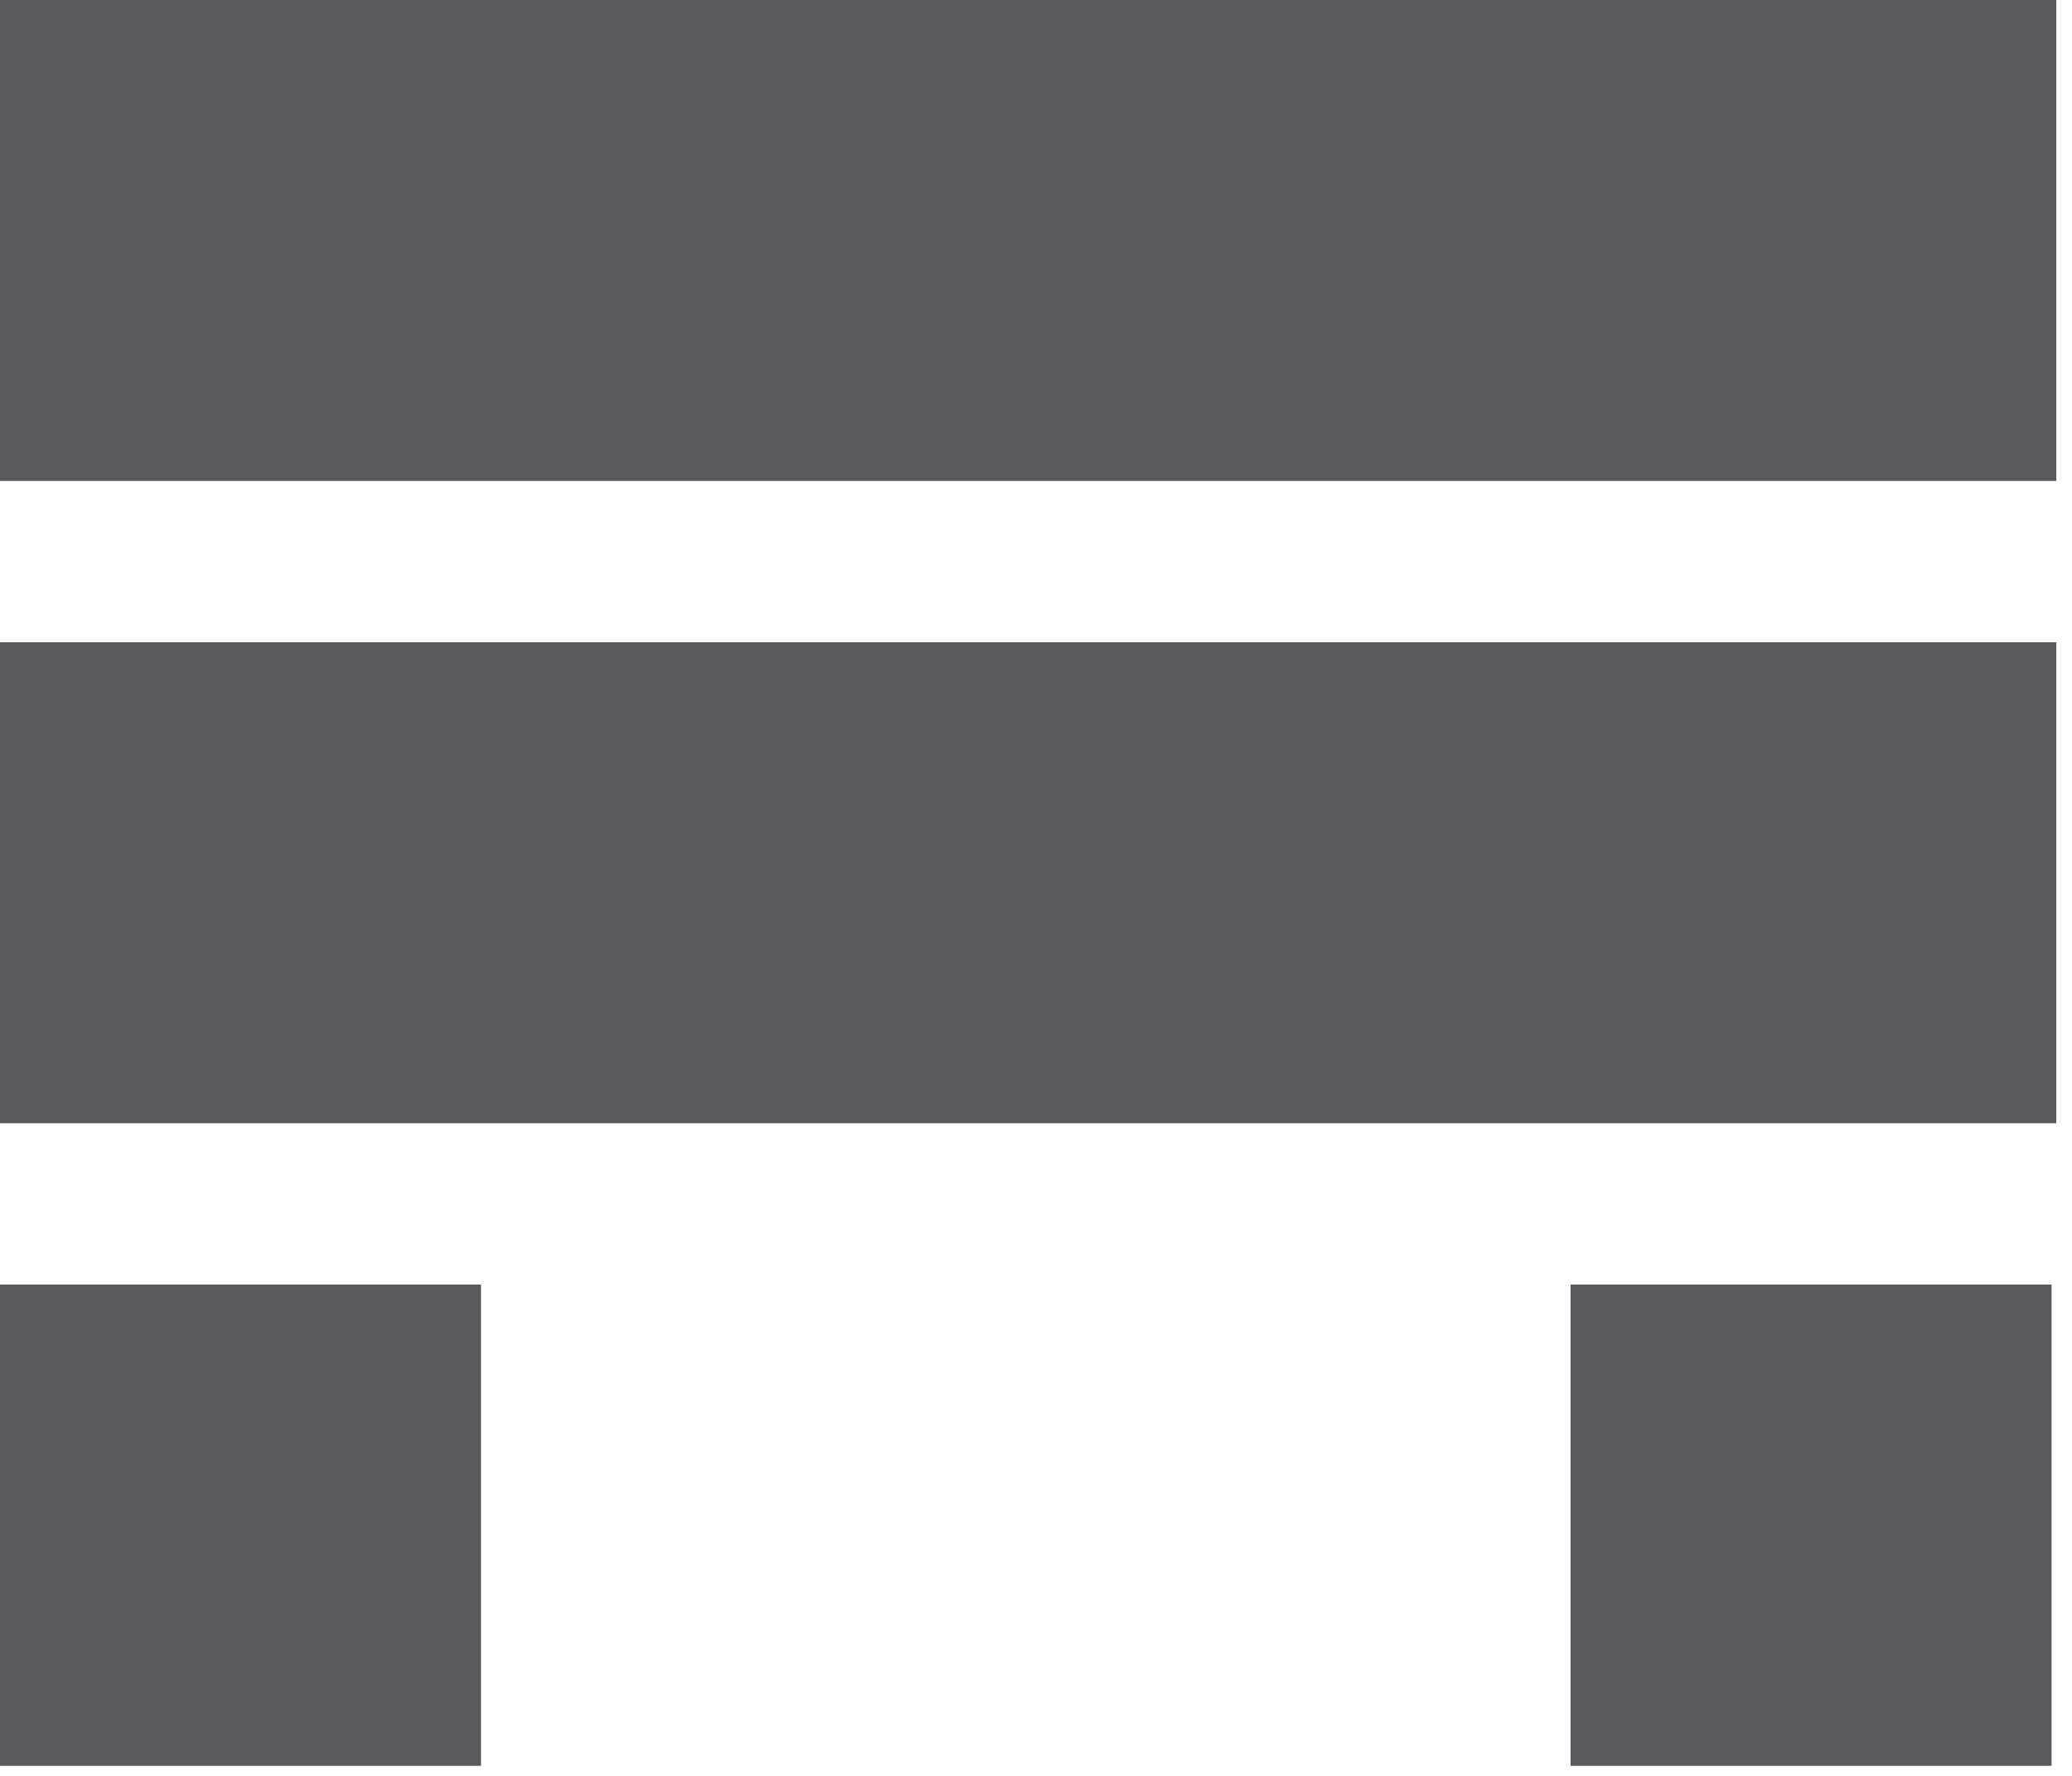
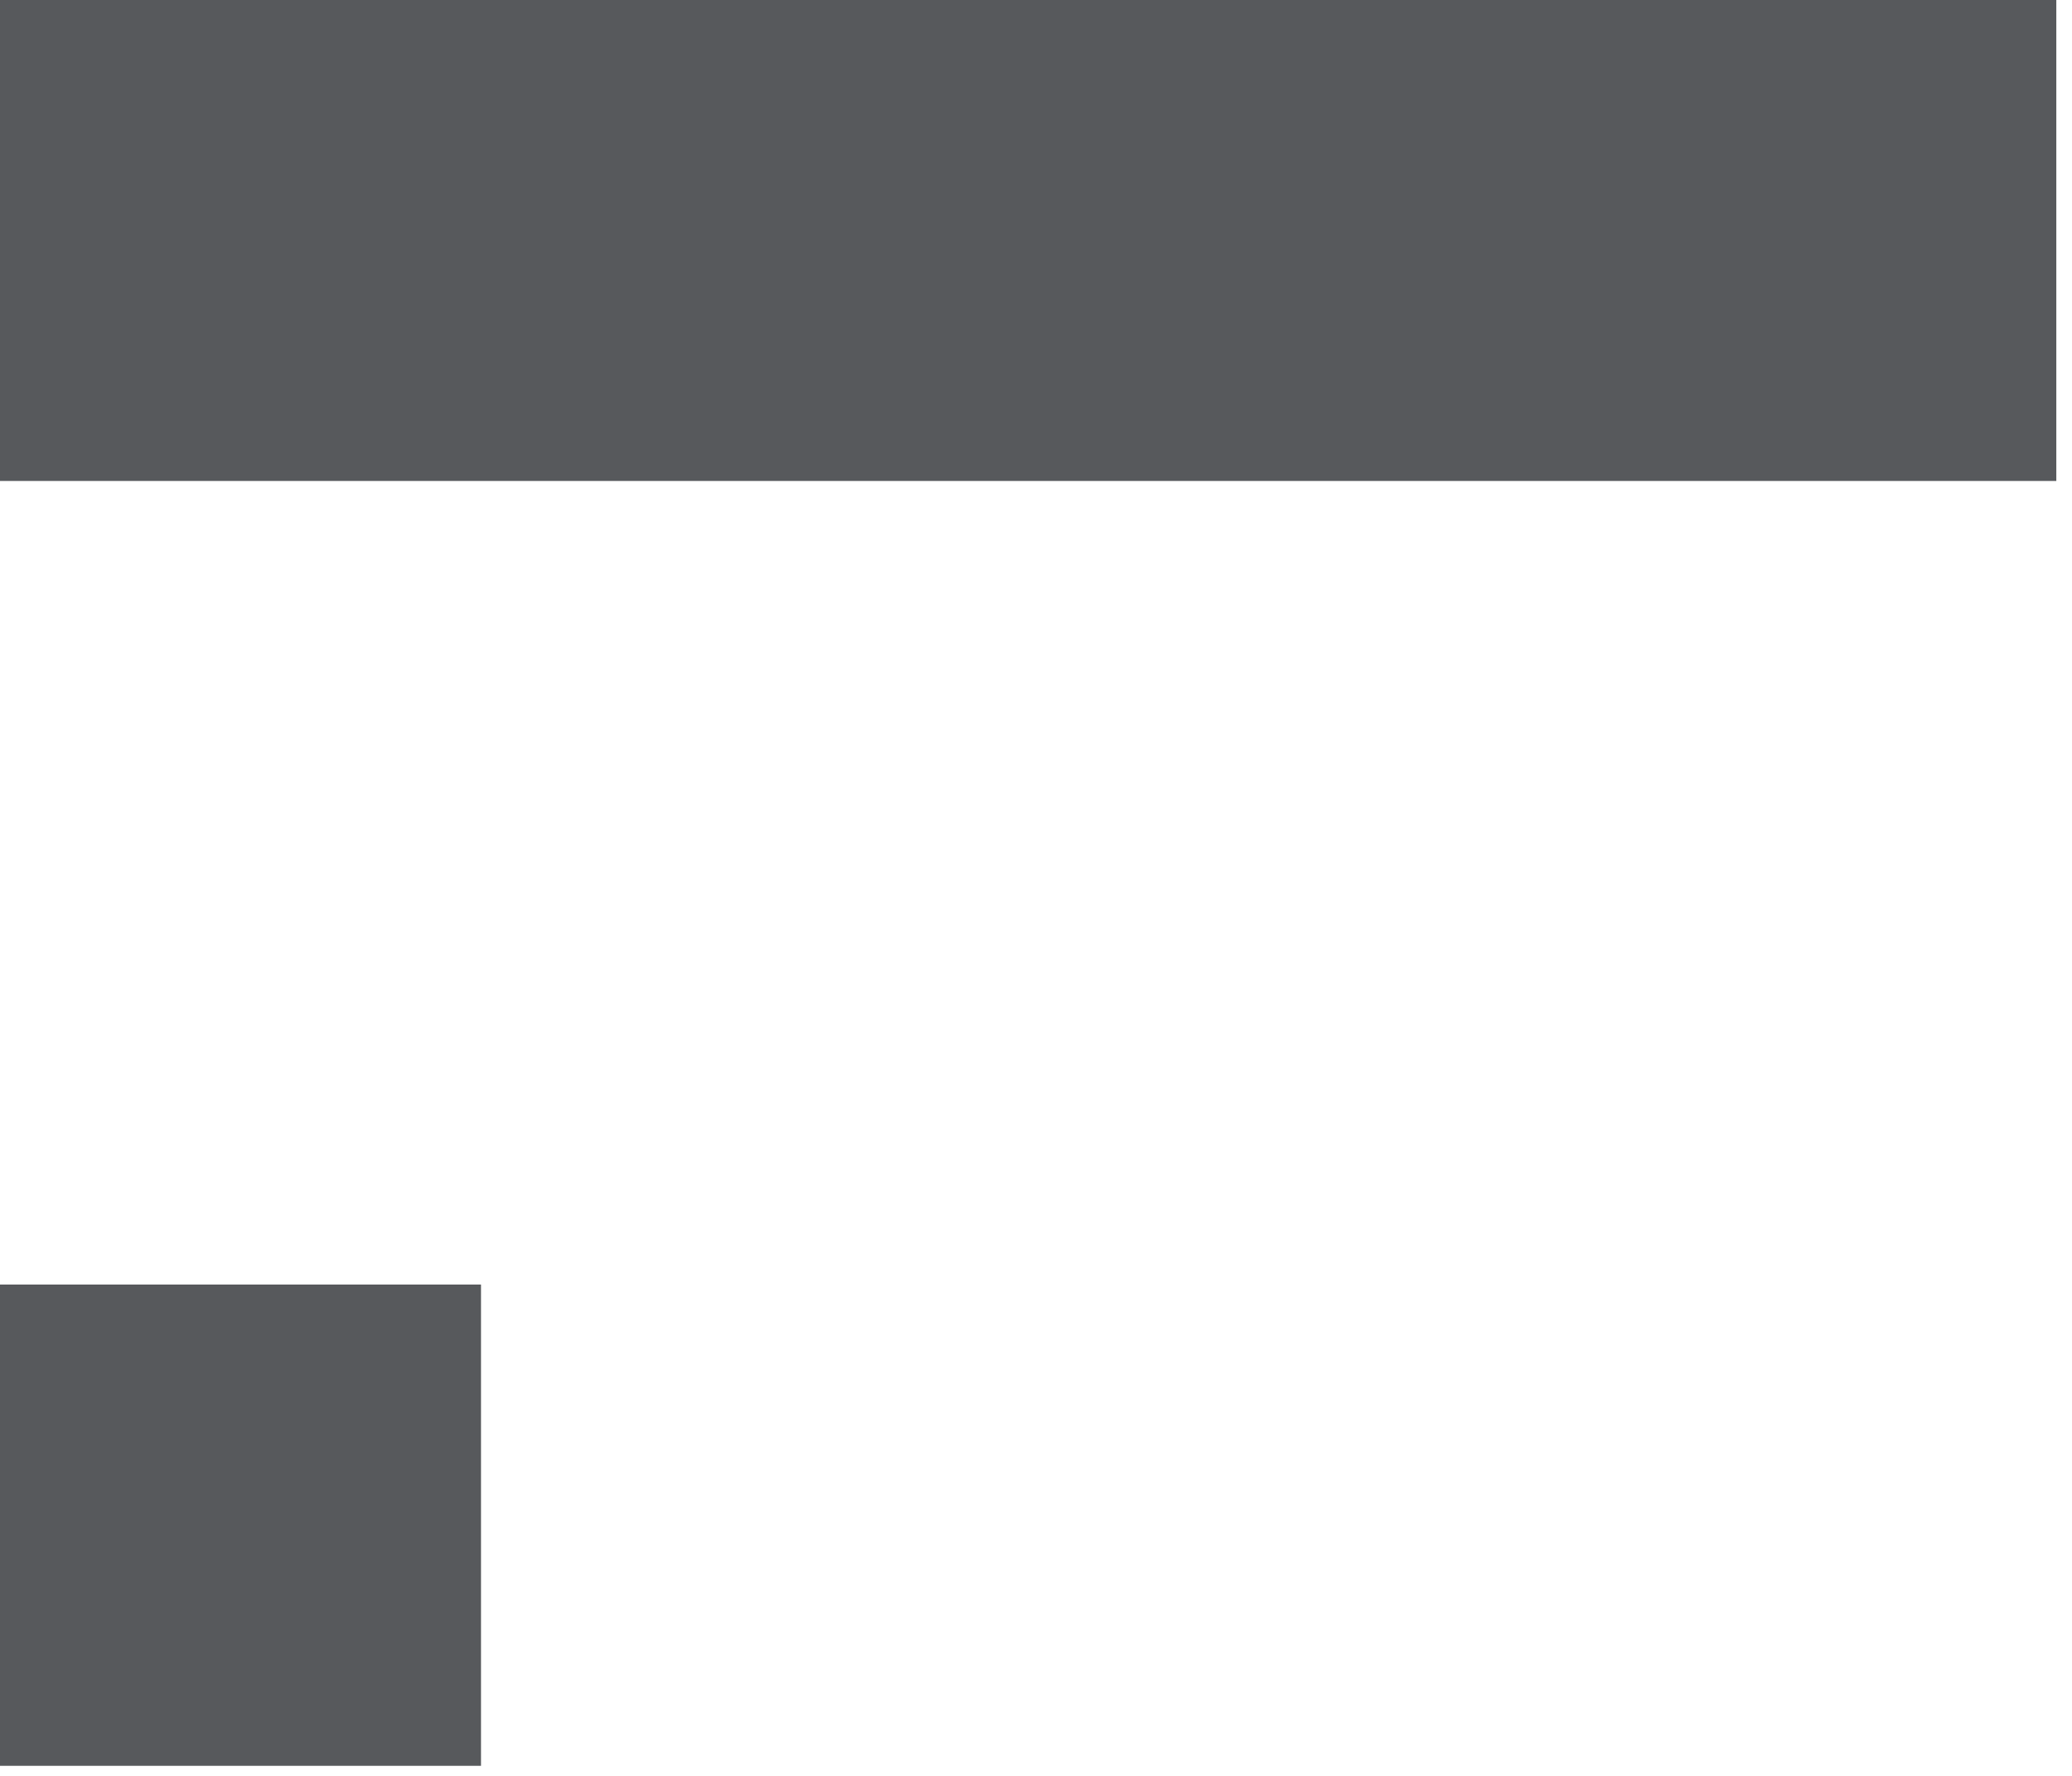
<svg xmlns="http://www.w3.org/2000/svg" width="70" height="60" viewBox="0 0 70 60" fill="none">
  <path d="M69.47 0H0V16.25H69.47V0Z" fill="#57595C" />
-   <path d="M69.47 21.7H0V37.95H69.47V21.7Z" fill="#57595C" />
  <path d="M16.25 43.4H0V59.66H16.25V43.4Z" fill="#57595C" />
-   <path d="M69.31 43.4H53.06V59.66H69.31V43.4Z" fill="#57595C" />
</svg>